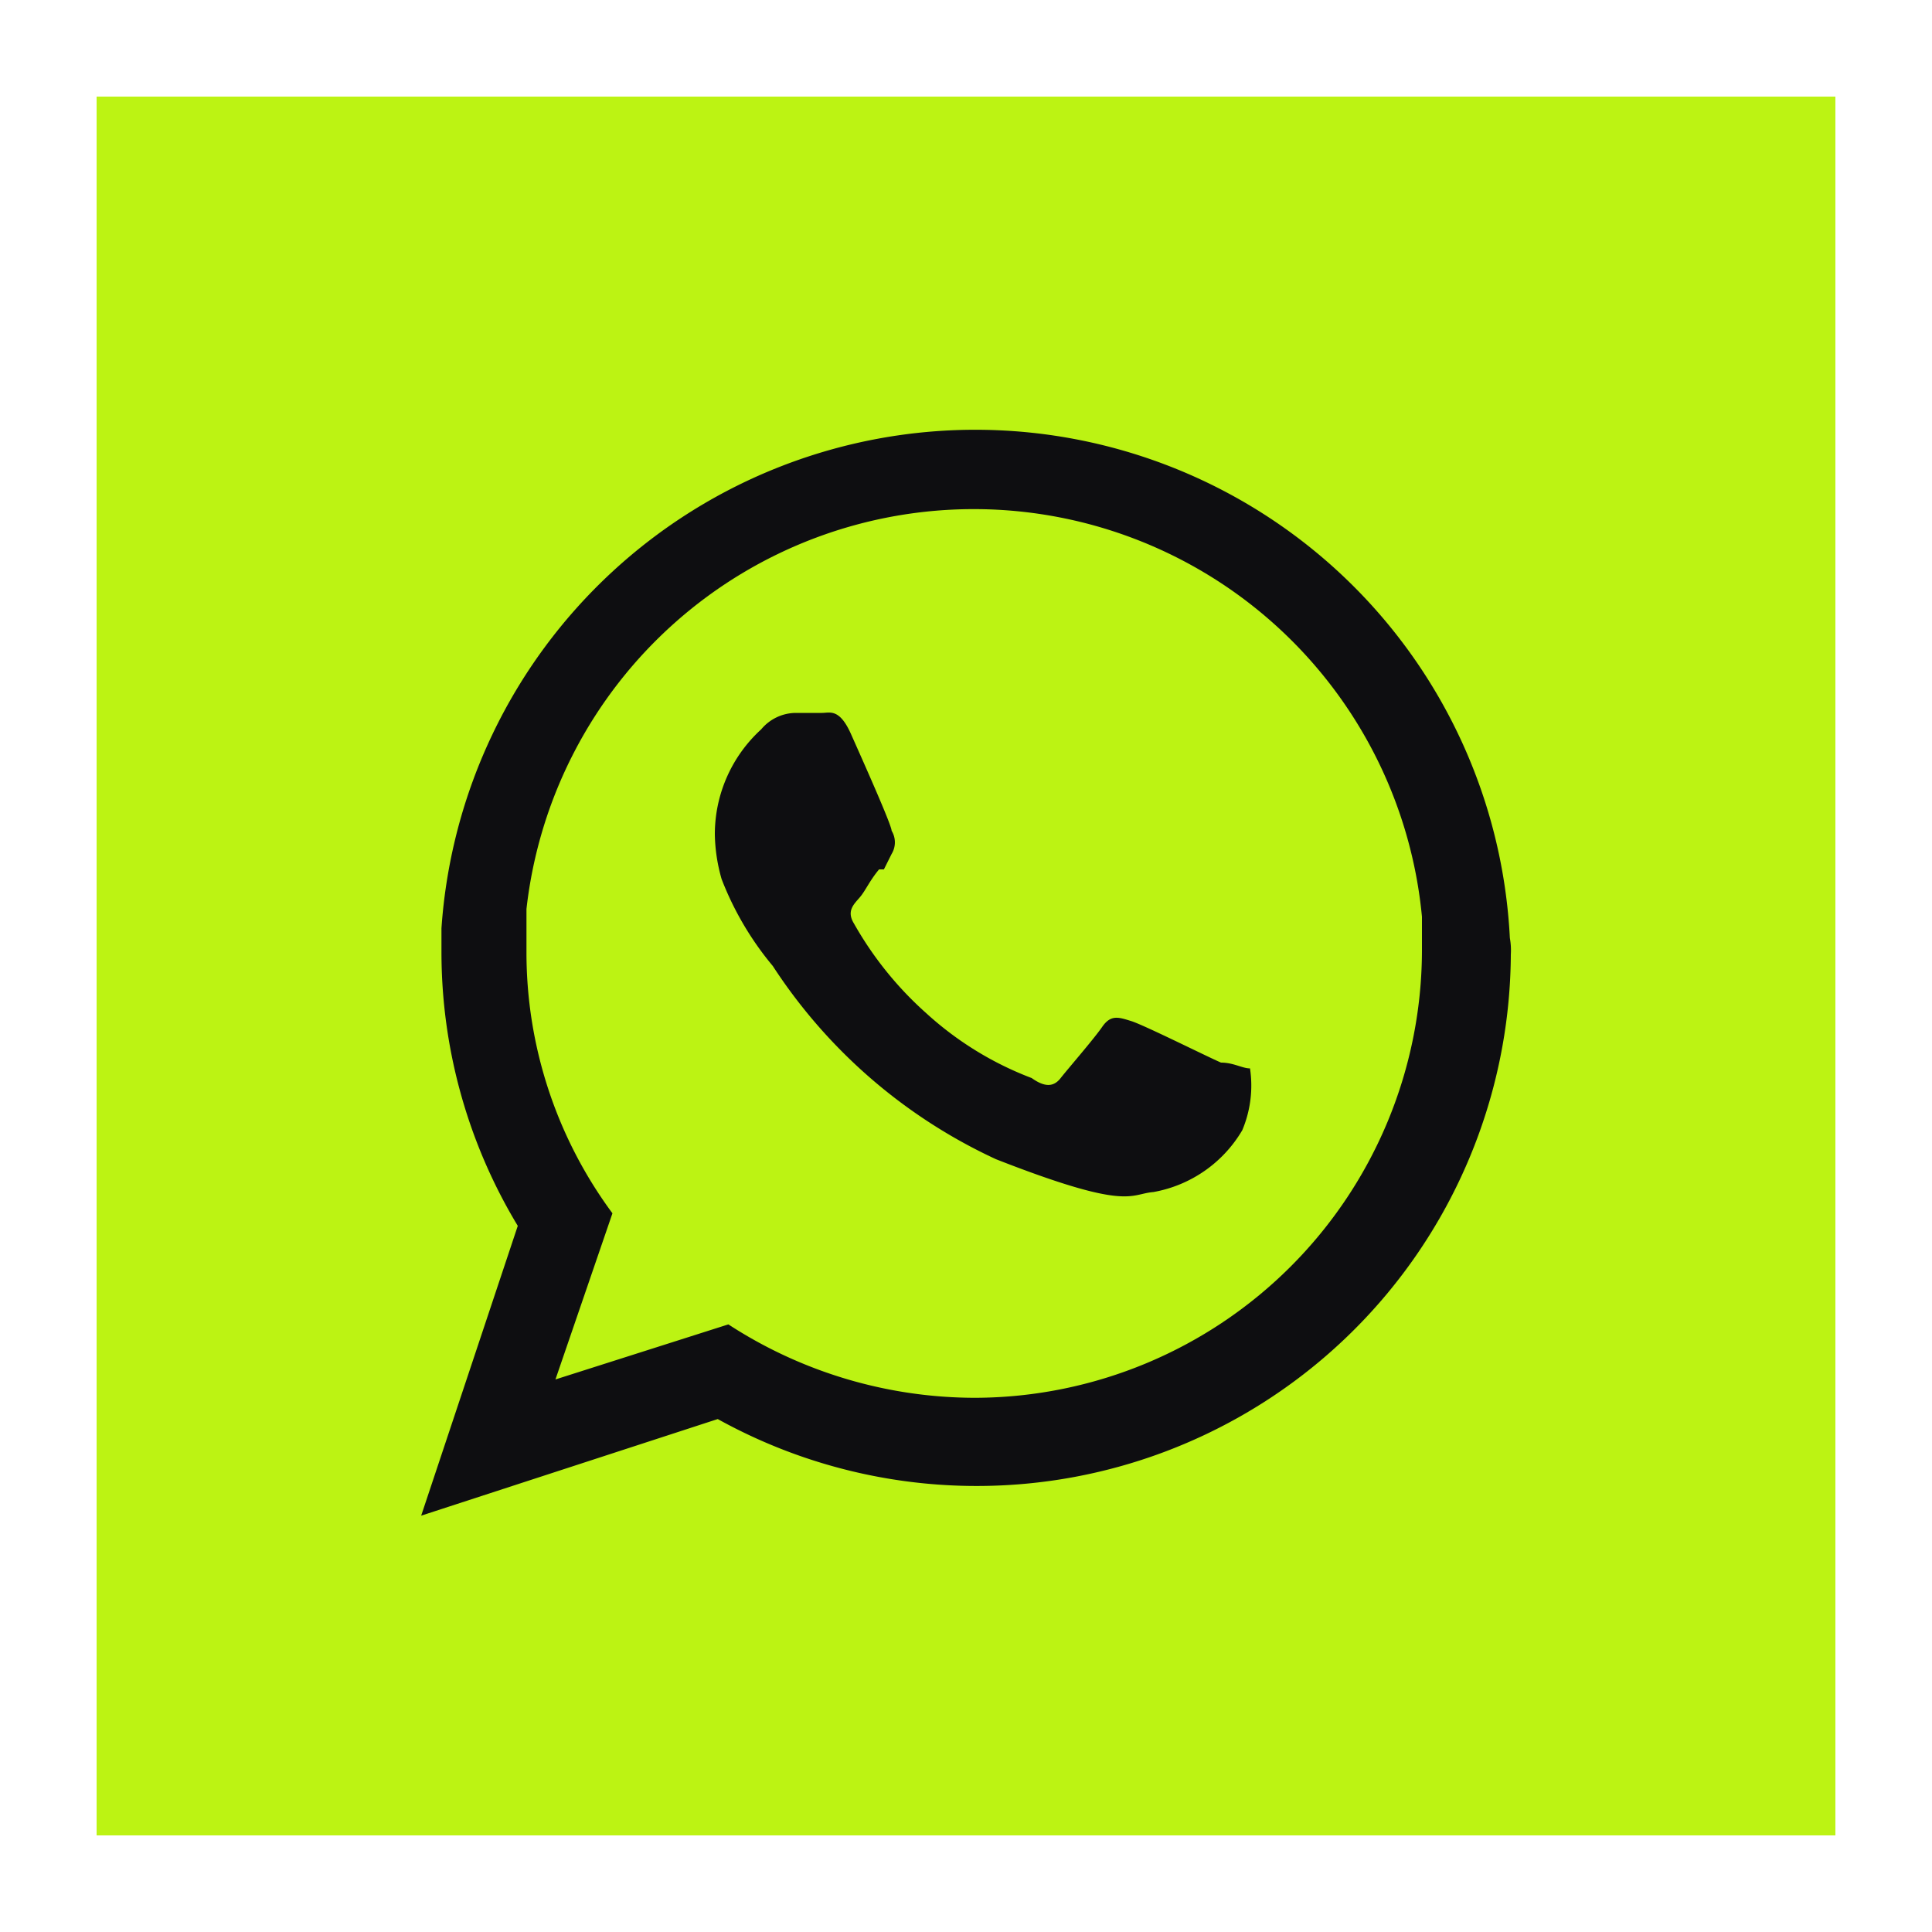
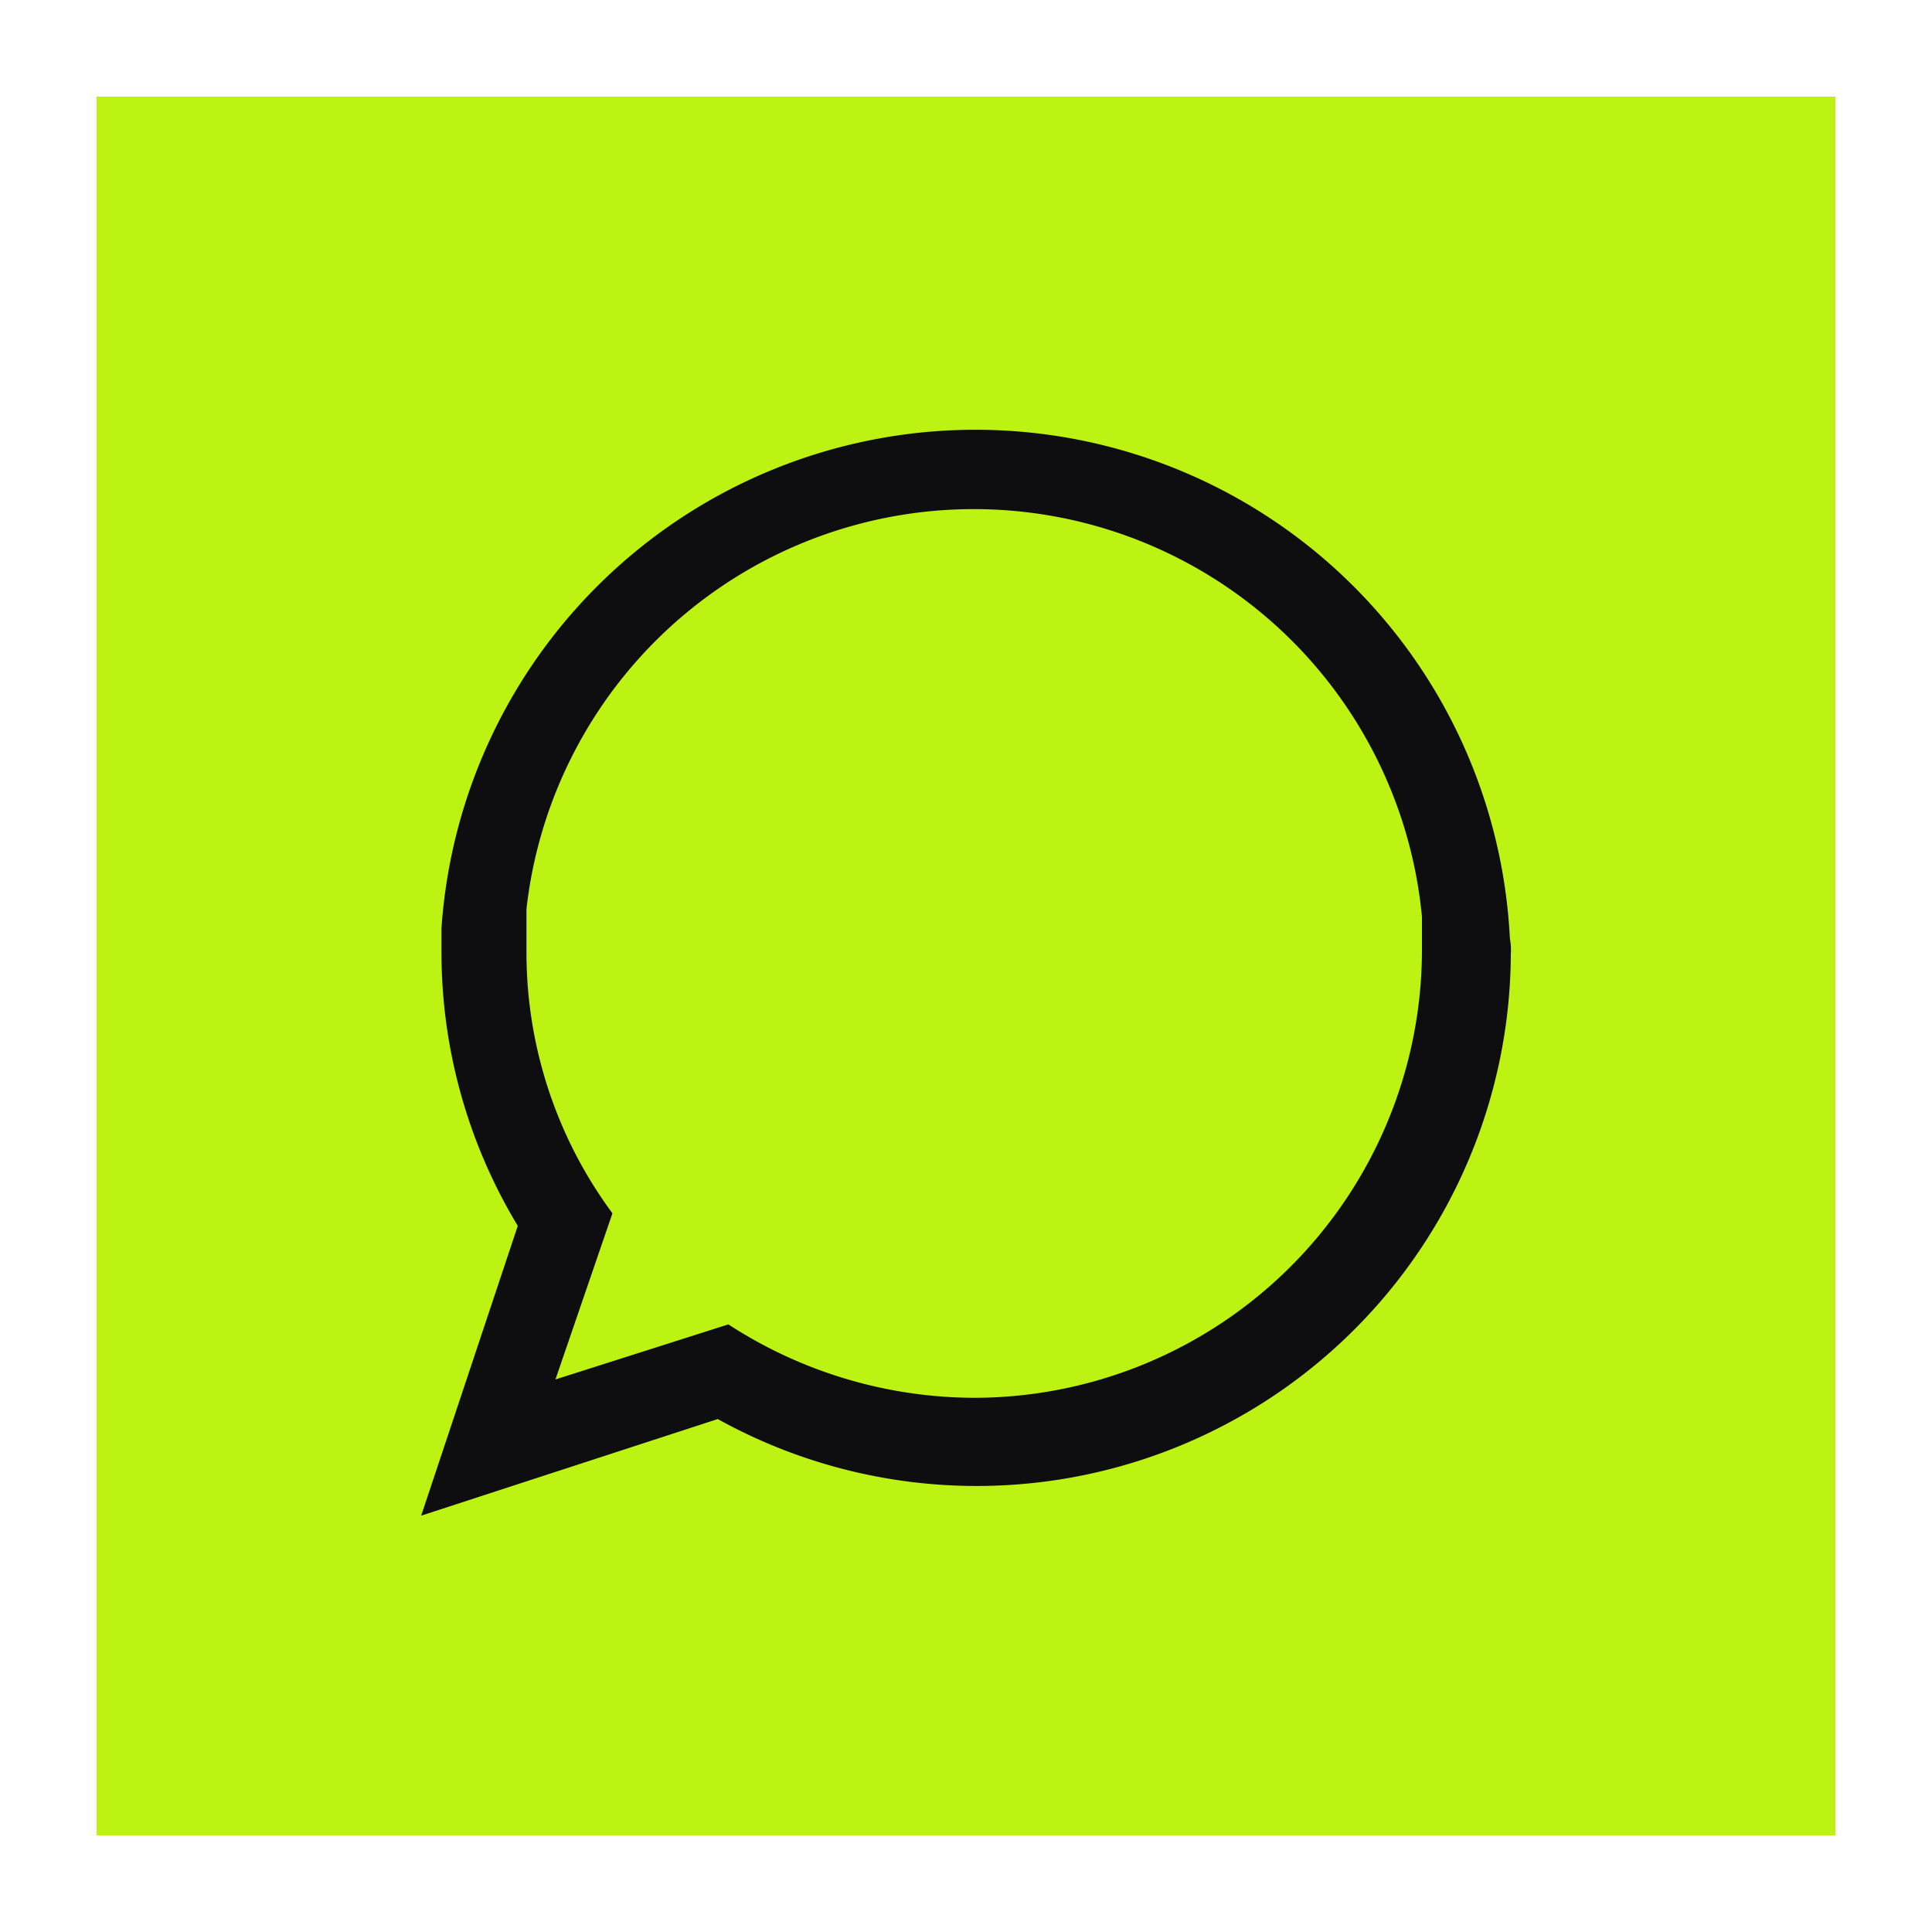
<svg xmlns="http://www.w3.org/2000/svg" id="Capa_1" data-name="Capa 1" viewBox="0 0 20 20">
  <defs>
    <style>.cls-1{fill:#bcf313;}.cls-2{fill:#0e0e11;fill-rule:evenodd;}</style>
  </defs>
  <title>watr_web</title>
  <rect class="cls-1" x="1" y="1" width="18" height="18" />
  <path class="cls-2" d="M15.63,9.71a5.54,5.54,0,0,0-11.06-.1v.24a5.48,5.48,0,0,0,.79,2.84l-1,3,3.07-1a5.53,5.53,0,0,0,8.21-4.81A.71.71,0,0,0,15.63,9.71ZM10.1,14.47a4.69,4.69,0,0,1-2.56-.76l-1.79.57.59-1.72a4.54,4.54,0,0,1-.89-2.71c0-.15,0-.3,0-.44a4.66,4.66,0,0,1,9.27.08c0,.12,0,.24,0,.36A4.64,4.64,0,0,1,10.1,14.47Z" />
-   <path class="cls-2" d="M12.64,11c-.14-.06-.8-.39-.93-.43s-.21-.07-.3.06-.36.44-.43.53-.16.1-.3,0a3.41,3.41,0,0,1-1.09-.67,3.63,3.63,0,0,1-.75-.93c-.08-.13,0-.2.06-.27S9,9.12,9.1,9L9.15,9l.08-.16a.23.23,0,0,0,0-.24c0-.06-.3-.73-.42-1s-.22-.22-.3-.22H8.24a.47.47,0,0,0-.36.17A1.47,1.47,0,0,0,7.4,8.64a1.77,1.77,0,0,0,.07.46A3.2,3.2,0,0,0,8,10a5.52,5.52,0,0,0,2.31,2c1.38.54,1.38.36,1.63.34a1.34,1.34,0,0,0,.92-.64,1.19,1.19,0,0,0,.08-.64C12.86,11.06,12.77,11,12.64,11Z" />
</svg>